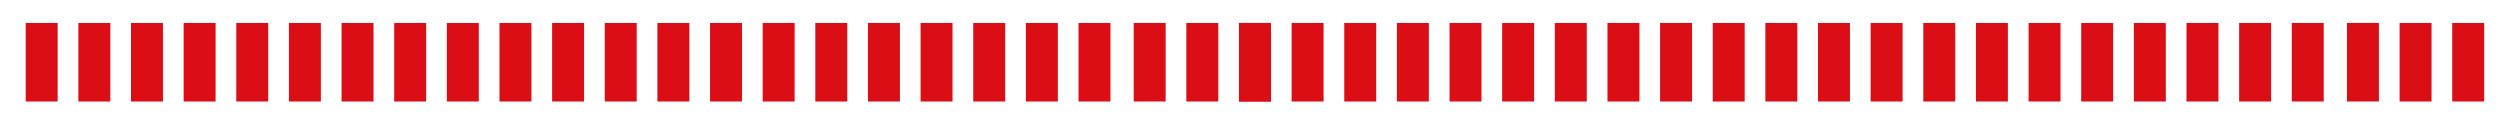
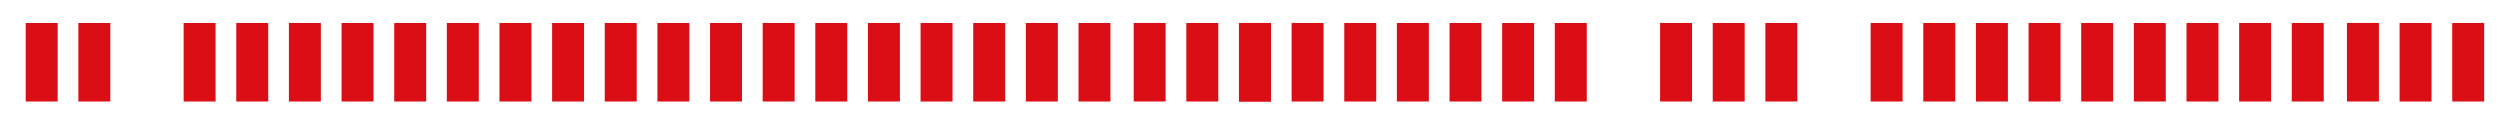
<svg xmlns="http://www.w3.org/2000/svg" viewBox="0 0 1090.04 53.58">
  <rect x="11.21" y="10.02" width="13.93" height="34.24" style="fill:#db0d15" />
  <rect x="34.17" y="10.02" width="13.93" height="34.24" style="fill:#db0d15" />
-   <rect x="57.12" y="10.02" width="13.93" height="34.24" style="fill:#db0d15" />
  <rect x="80.07" y="10.02" width="13.93" height="34.24" style="fill:#db0d15" />
  <rect x="103.02" y="10.02" width="13.93" height="34.24" style="fill:#db0d15" />
  <rect x="125.97" y="10.02" width="13.93" height="34.24" style="fill:#db0d15" />
  <rect x="148.93" y="10.02" width="13.93" height="34.24" style="fill:#db0d15" />
  <rect x="171.88" y="10.02" width="13.93" height="34.24" style="fill:#db0d15" />
  <rect x="194.83" y="10.02" width="13.93" height="34.24" style="fill:#db0d15" />
  <rect x="217.78" y="10.02" width="13.93" height="34.24" style="fill:#db0d15" />
  <rect x="240.73" y="10.02" width="13.93" height="34.24" style="fill:#db0d15" />
  <rect x="263.68" y="10.02" width="13.93" height="34.24" style="fill:#db0d15" />
  <rect x="286.64" y="10.02" width="13.93" height="34.24" style="fill:#db0d15" />
  <rect x="309.59" y="10.02" width="13.93" height="34.24" style="fill:#db0d15" />
  <rect x="332.54" y="10.02" width="13.93" height="34.24" style="fill:#db0d15" />
  <rect x="355.49" y="10.02" width="13.93" height="34.24" style="fill:#db0d15" />
  <rect x="378.44" y="10.02" width="13.93" height="34.24" style="fill:#db0d15" />
  <rect x="401.39" y="10.02" width="13.93" height="34.24" style="fill:#db0d15" />
  <rect x="424.35" y="10.02" width="13.93" height="34.24" style="fill:#db0d15" />
  <rect x="447.3" y="10.02" width="13.93" height="34.24" style="fill:#db0d15" />
  <rect x="470.25" y="10.02" width="13.93" height="34.24" style="fill:#db0d15" />
  <rect x="494.31" y="10.01" width="13.93" height="34.24" style="fill:#db0d15" />
  <rect x="517.26" y="10.02" width="13.93" height="34.24" style="fill:#db0d15" />
  <rect x="540.21" y="10.02" width="13.93" height="34.24" style="fill:#db0d15" />
  <rect x="540.21" y="10.02" width="13.93" height="34.24" style="fill:#db0d15" />
  <rect x="563.17" y="10.02" width="13.93" height="34.24" style="fill:#db0d15" />
  <rect x="586.12" y="10.02" width="13.93" height="34.24" style="fill:#db0d15" />
  <rect x="609.07" y="10.02" width="13.93" height="34.24" style="fill:#db0d15" />
  <rect x="632.02" y="10.02" width="13.93" height="34.24" style="fill:#db0d15" />
  <rect x="654.97" y="10.02" width="13.93" height="34.24" style="fill:#db0d15" />
  <rect x="677.92" y="10.02" width="13.93" height="34.24" style="fill:#db0d15" />
-   <rect x="700.88" y="10.02" width="13.93" height="34.24" style="fill:#db0d15" />
  <rect x="723.83" y="10.02" width="13.93" height="34.24" style="fill:#db0d15" />
  <rect x="746.78" y="10.02" width="13.93" height="34.24" style="fill:#db0d15" />
  <rect x="769.73" y="10.02" width="13.93" height="34.24" style="fill:#db0d15" />
-   <rect x="792.68" y="10.02" width="13.93" height="34.24" style="fill:#db0d15" />
  <rect x="815.63" y="10.02" width="13.93" height="34.24" style="fill:#db0d15" />
  <rect x="838.59" y="10.02" width="13.93" height="34.24" style="fill:#db0d15" />
  <rect x="861.54" y="10.02" width="13.93" height="34.24" style="fill:#db0d15" />
  <rect x="884.49" y="10.02" width="13.93" height="34.24" style="fill:#db0d15" />
  <rect x="907.44" y="10.02" width="13.93" height="34.24" style="fill:#db0d15" />
  <rect x="930.39" y="10.02" width="13.93" height="34.24" style="fill:#db0d15" />
  <rect x="953.35" y="10.02" width="13.93" height="34.24" style="fill:#db0d15" />
  <rect x="976.3" y="10.02" width="13.93" height="34.24" style="fill:#db0d15" />
  <rect x="999.25" y="10.02" width="13.93" height="34.24" style="fill:#db0d15" />
  <rect x="1023.31" y="10.01" width="13.93" height="34.24" style="fill:#db0d15" />
  <rect x="1046.26" y="10.02" width="13.93" height="34.24" style="fill:#db0d15" />
  <rect x="1069.21" y="10.02" width="13.93" height="34.24" style="fill:#db0d15" />
</svg>